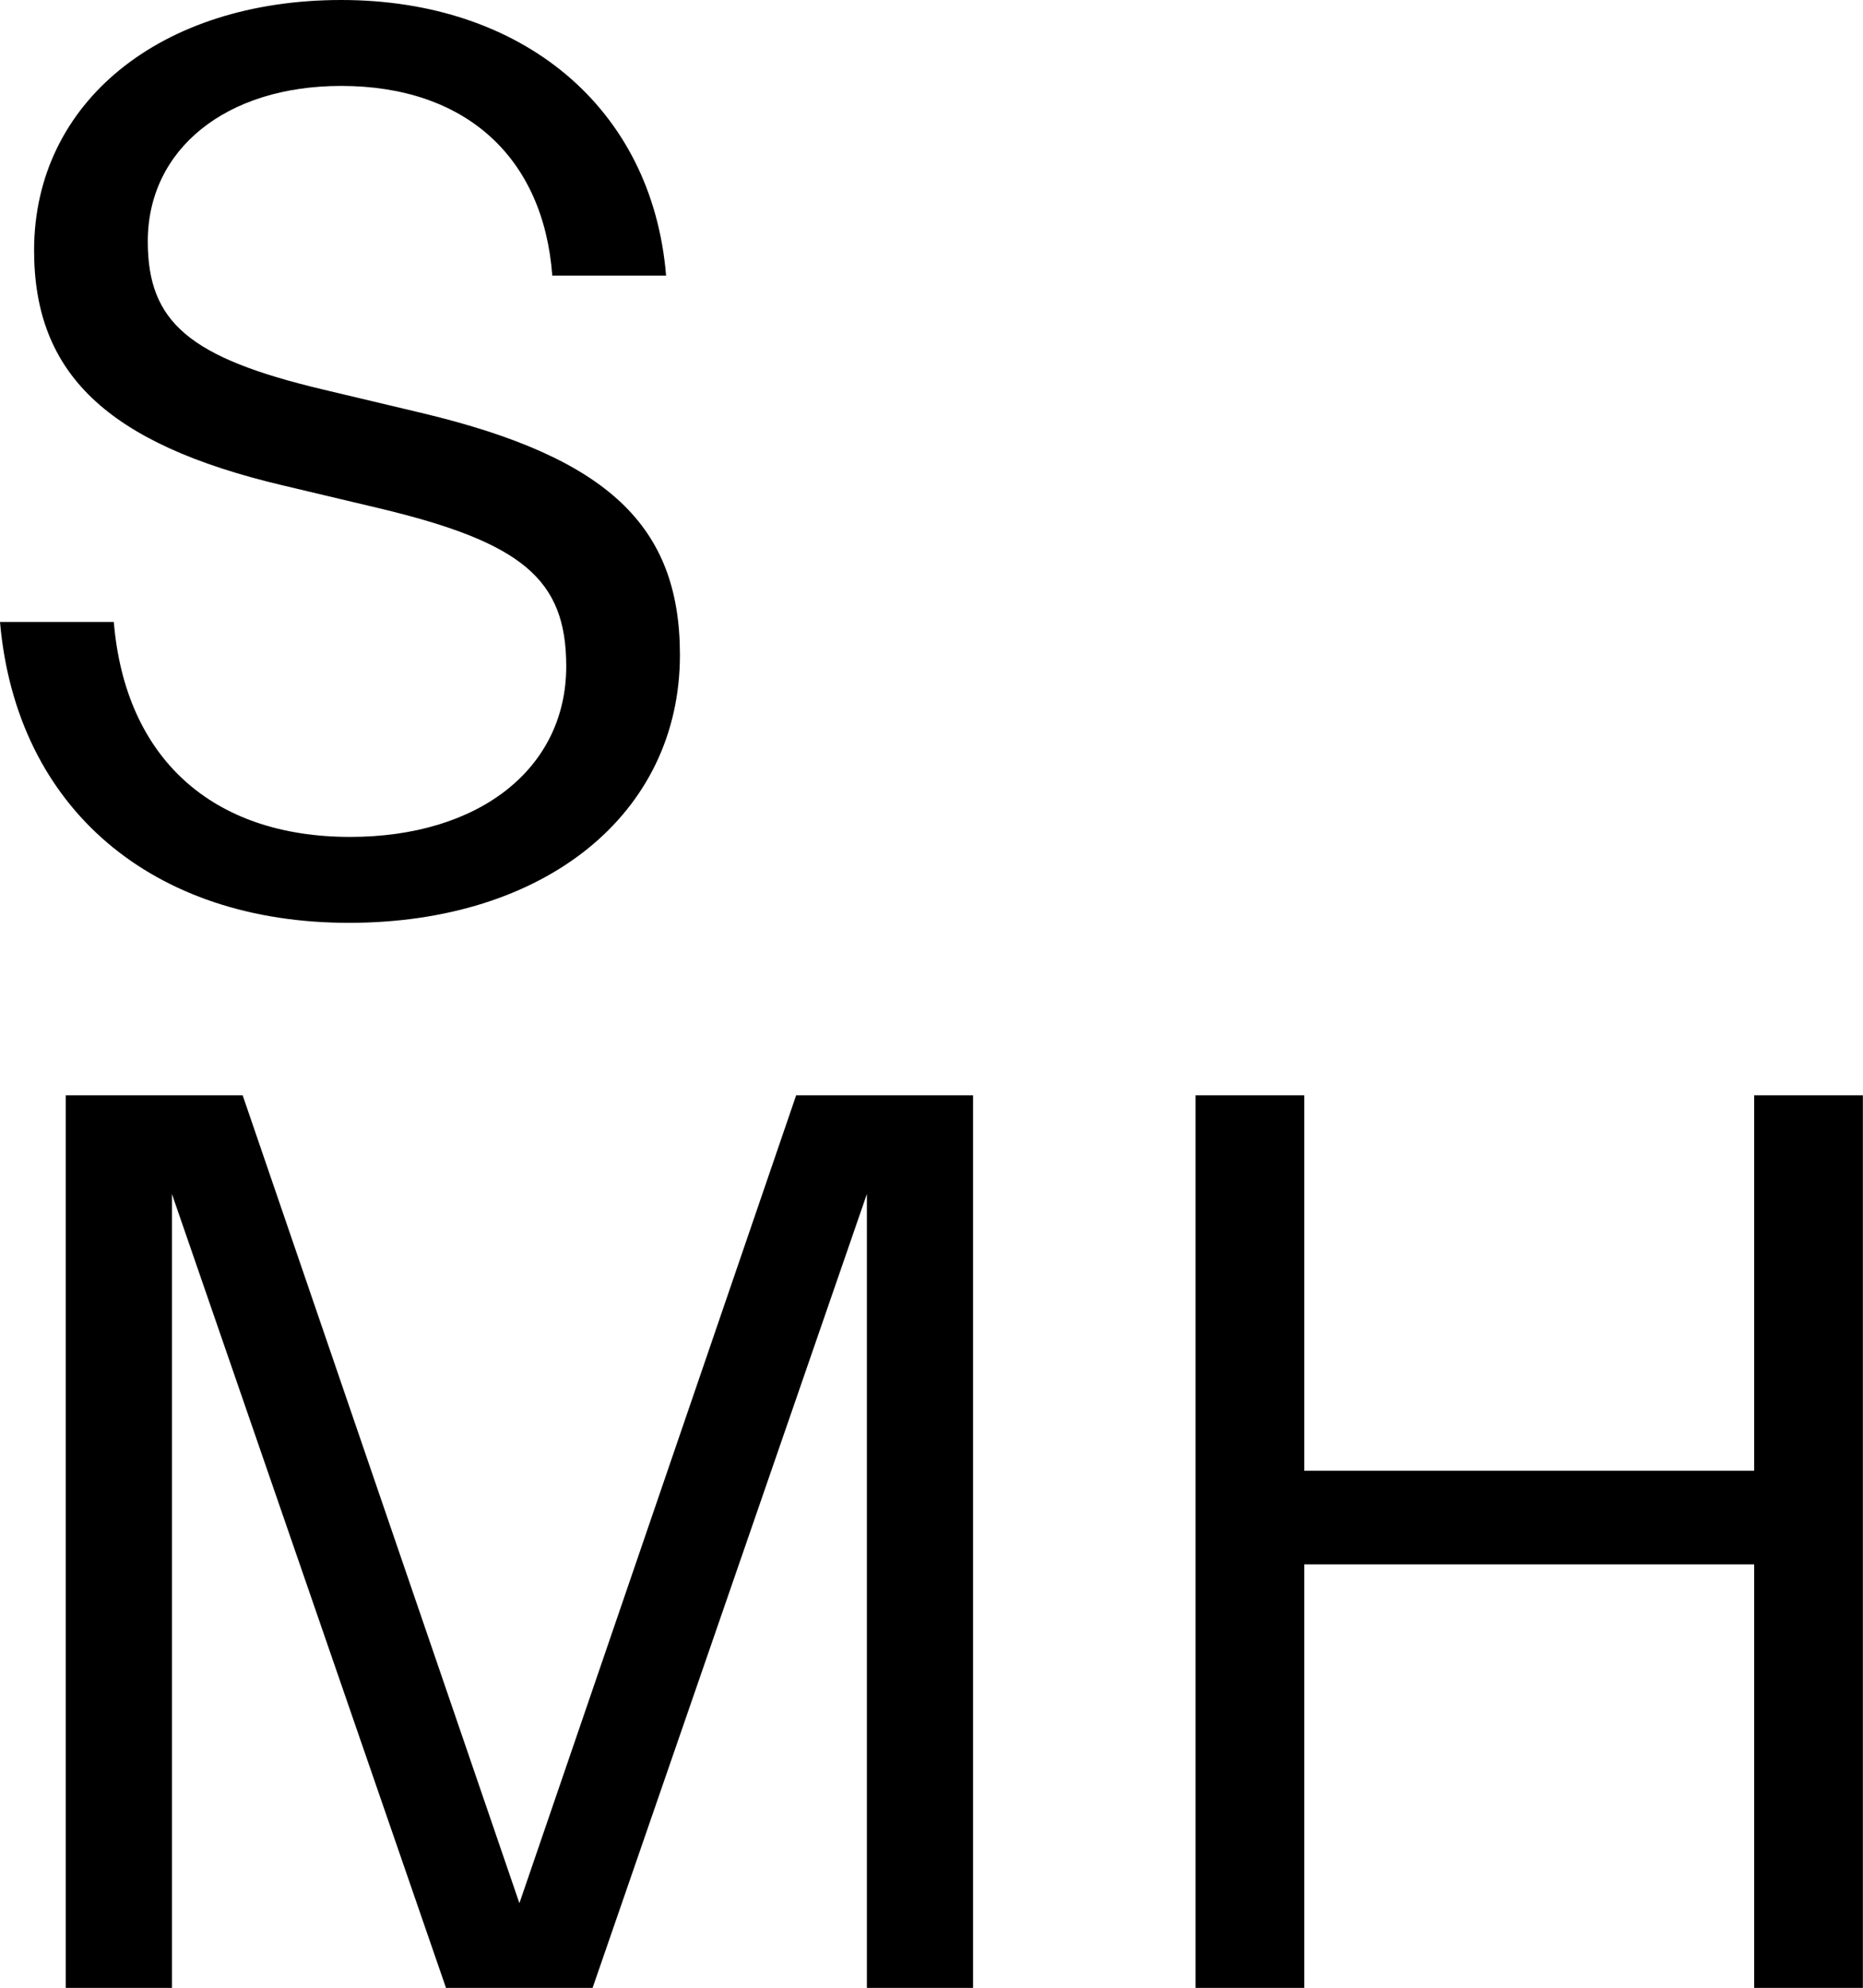
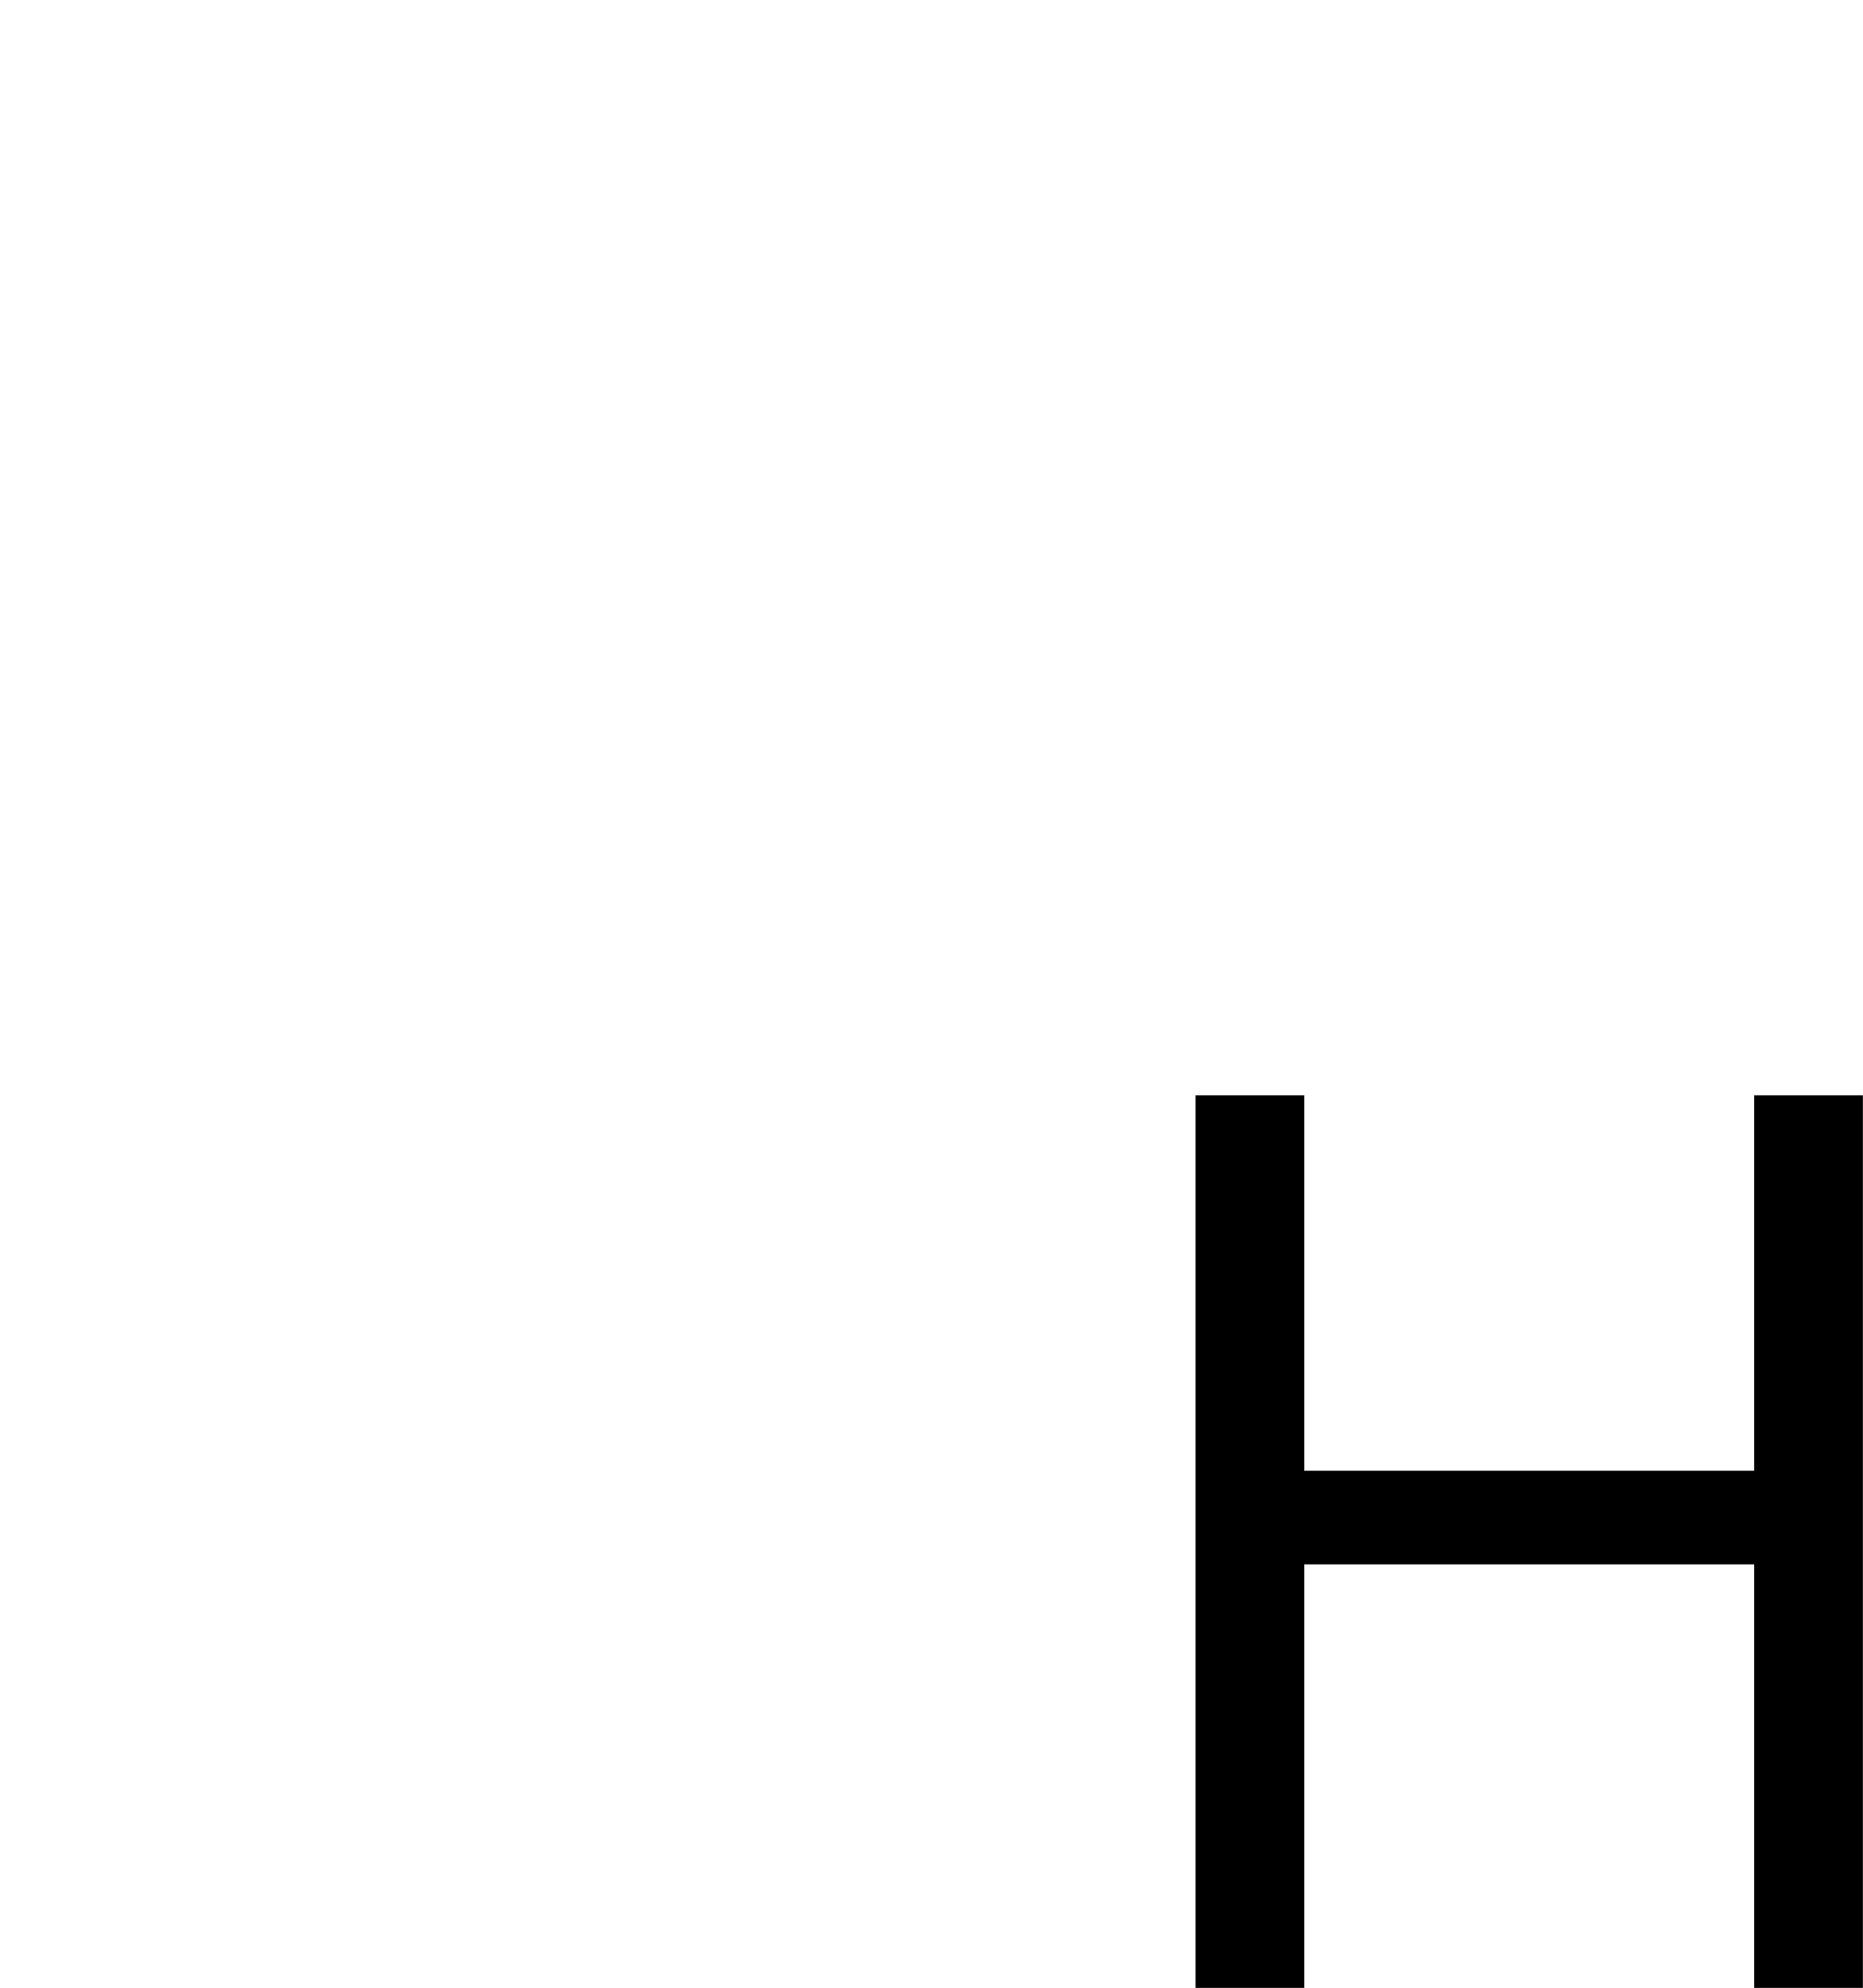
<svg xmlns="http://www.w3.org/2000/svg" id="Ebene_1" viewBox="0 0 153.55 163.8">
-   <path d="M0,51.25h9.38c.94,11.25,8.13,17.71,19.48,17.71,10.63,0,17.81-5.63,17.81-14.06,0-7.19-3.65-10.21-15.42-13.02l-7.92-1.88C8.75,36.56,2.81,30.73,2.81,20.63,2.81,8.44,13.23,0,28.13,0s25.63,8.85,26.77,22.71h-9.38c-.73-9.79-7.19-15.63-17.4-15.63-9.48,0-15.94,5.21-15.94,12.81,0,6.67,3.44,9.58,14.38,12.19l8.33,1.98c15.21,3.65,21.15,9.27,21.15,19.9,0,13.13-11.15,22.08-27.29,22.08S1.35,66.67,0,51.25Z" />
-   <path d="M5.42,90.25h14.58l22.81,66.57,22.81-66.57h14.58v73.55h-8.75v-65.42l-22.61,65.42h-12.08L14.17,98.38v65.42H5.42v-73.55Z" />
  <path d="M98.54,90.25h8.96v30.94h37.08v-30.94h8.96v73.55h-8.96v-34.9h-37.08v34.9h-8.96v-73.55Z" />
</svg>